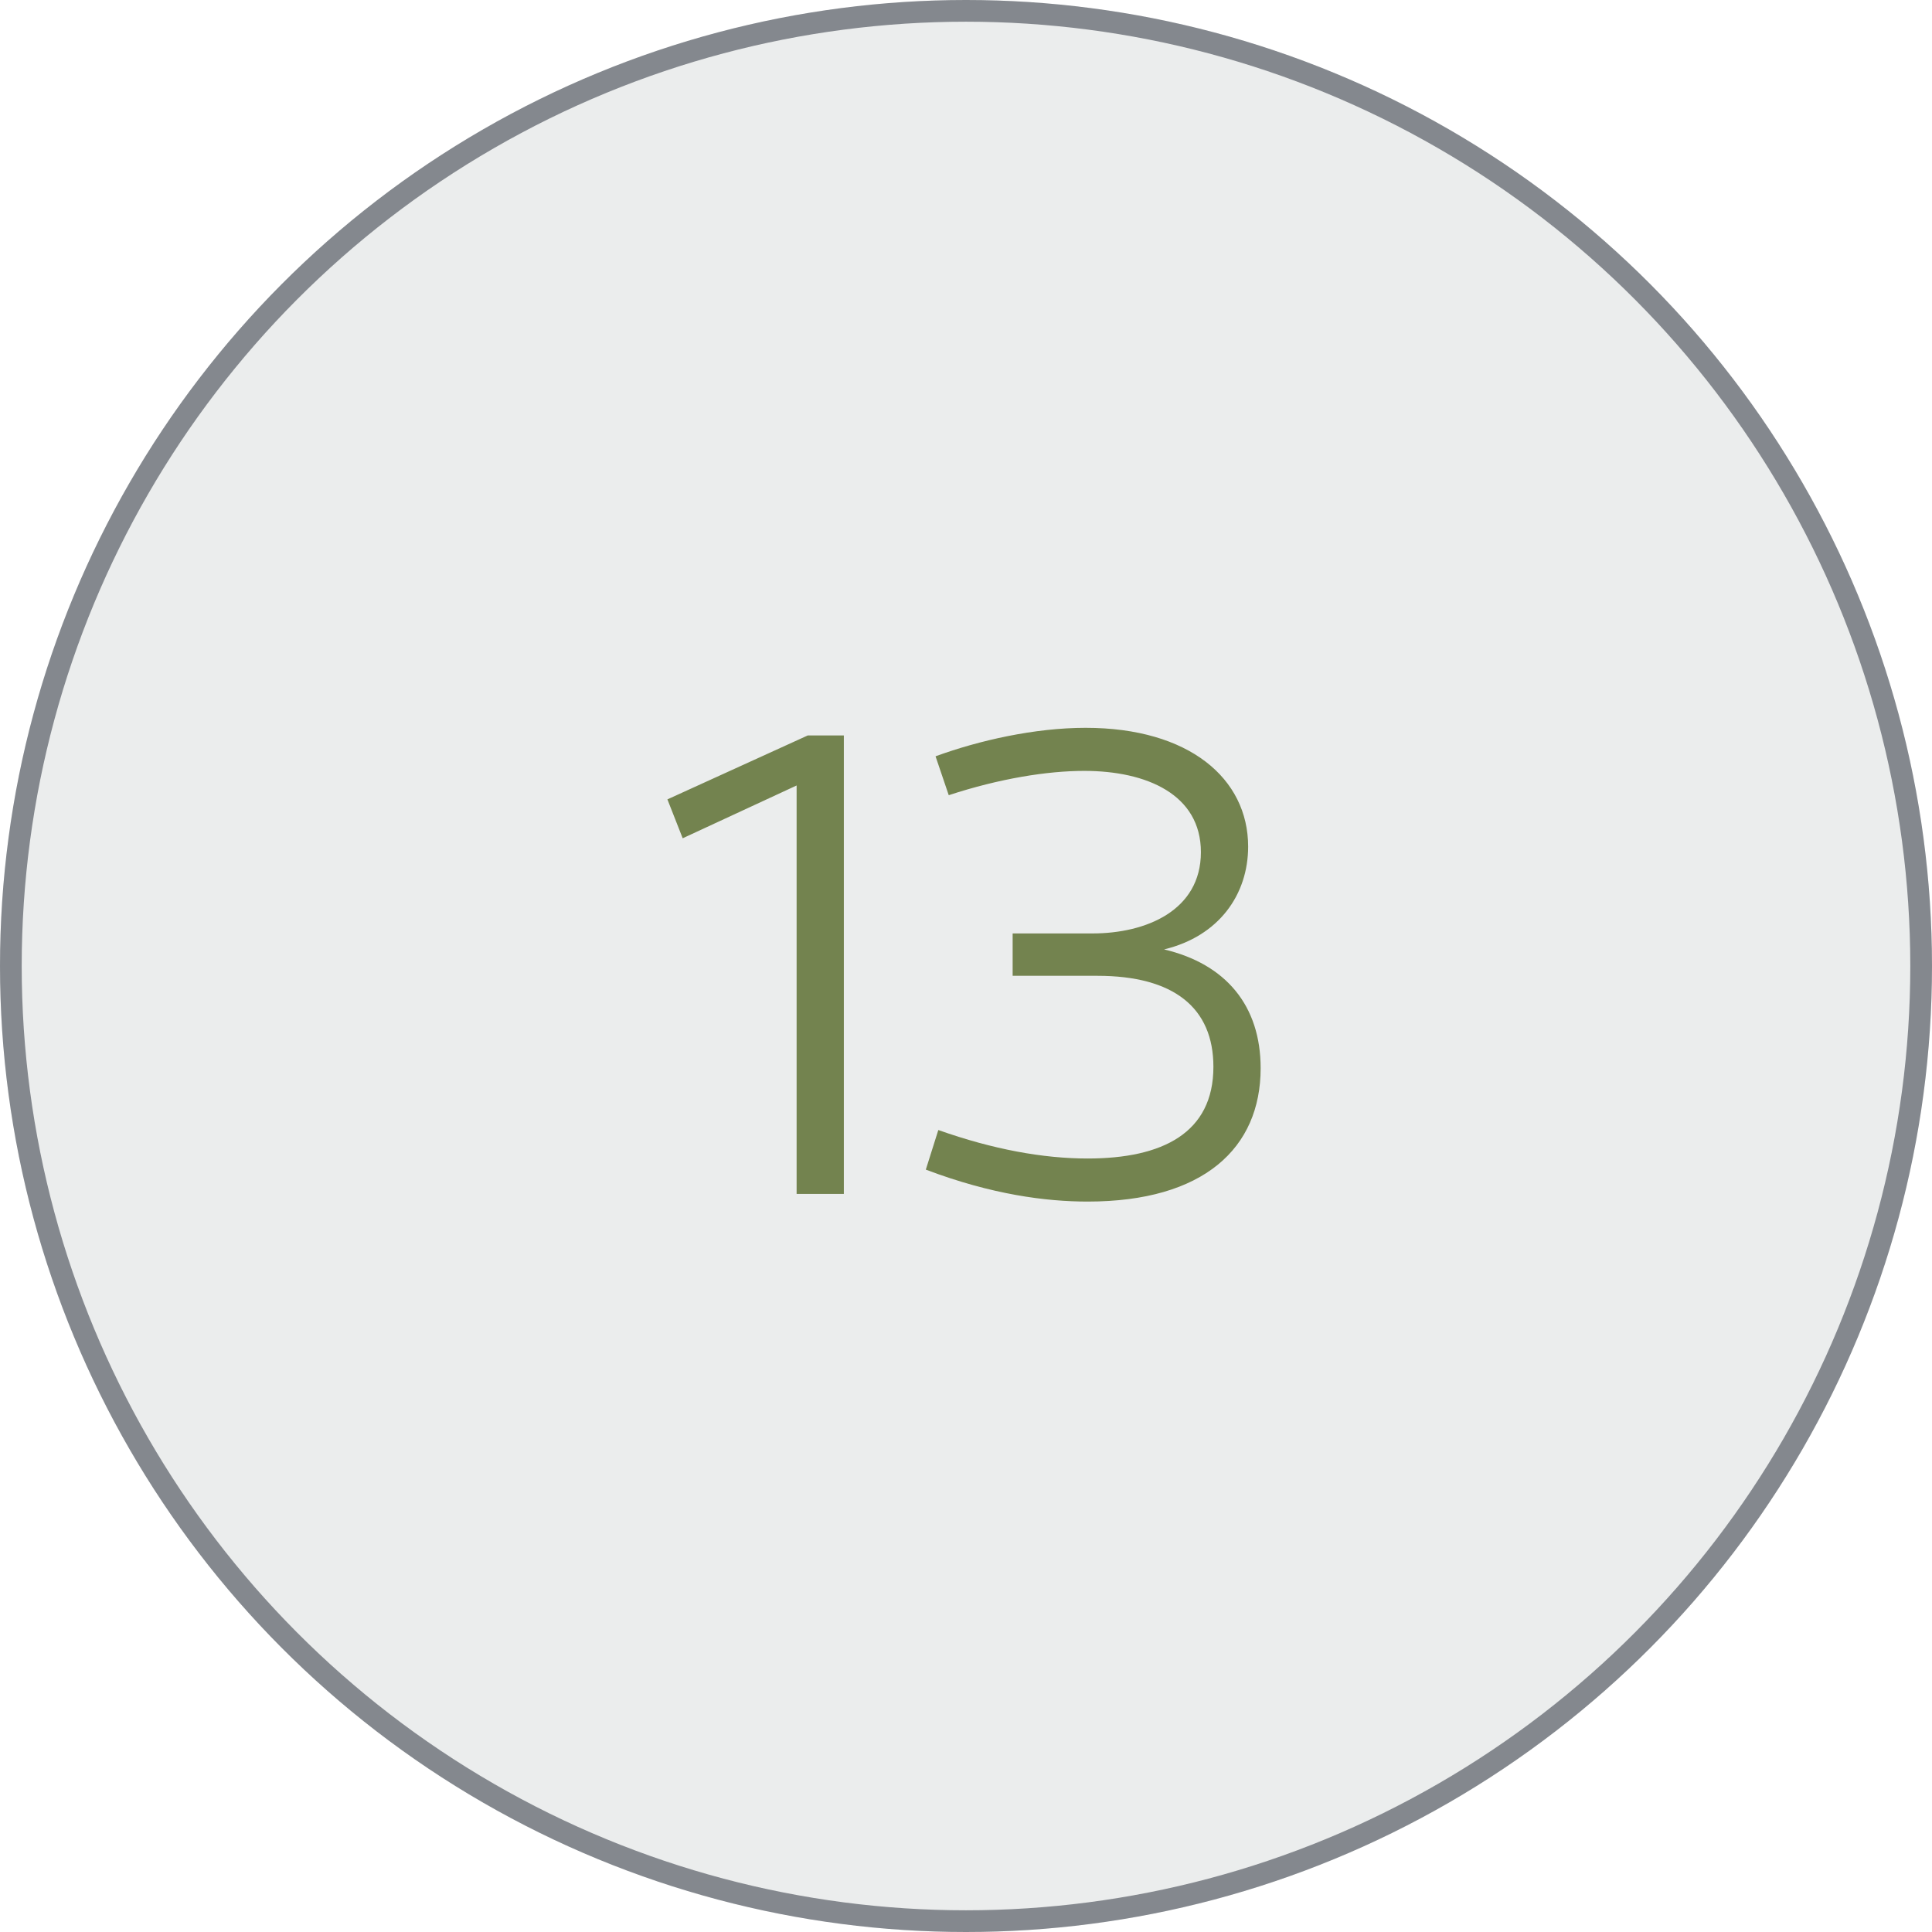
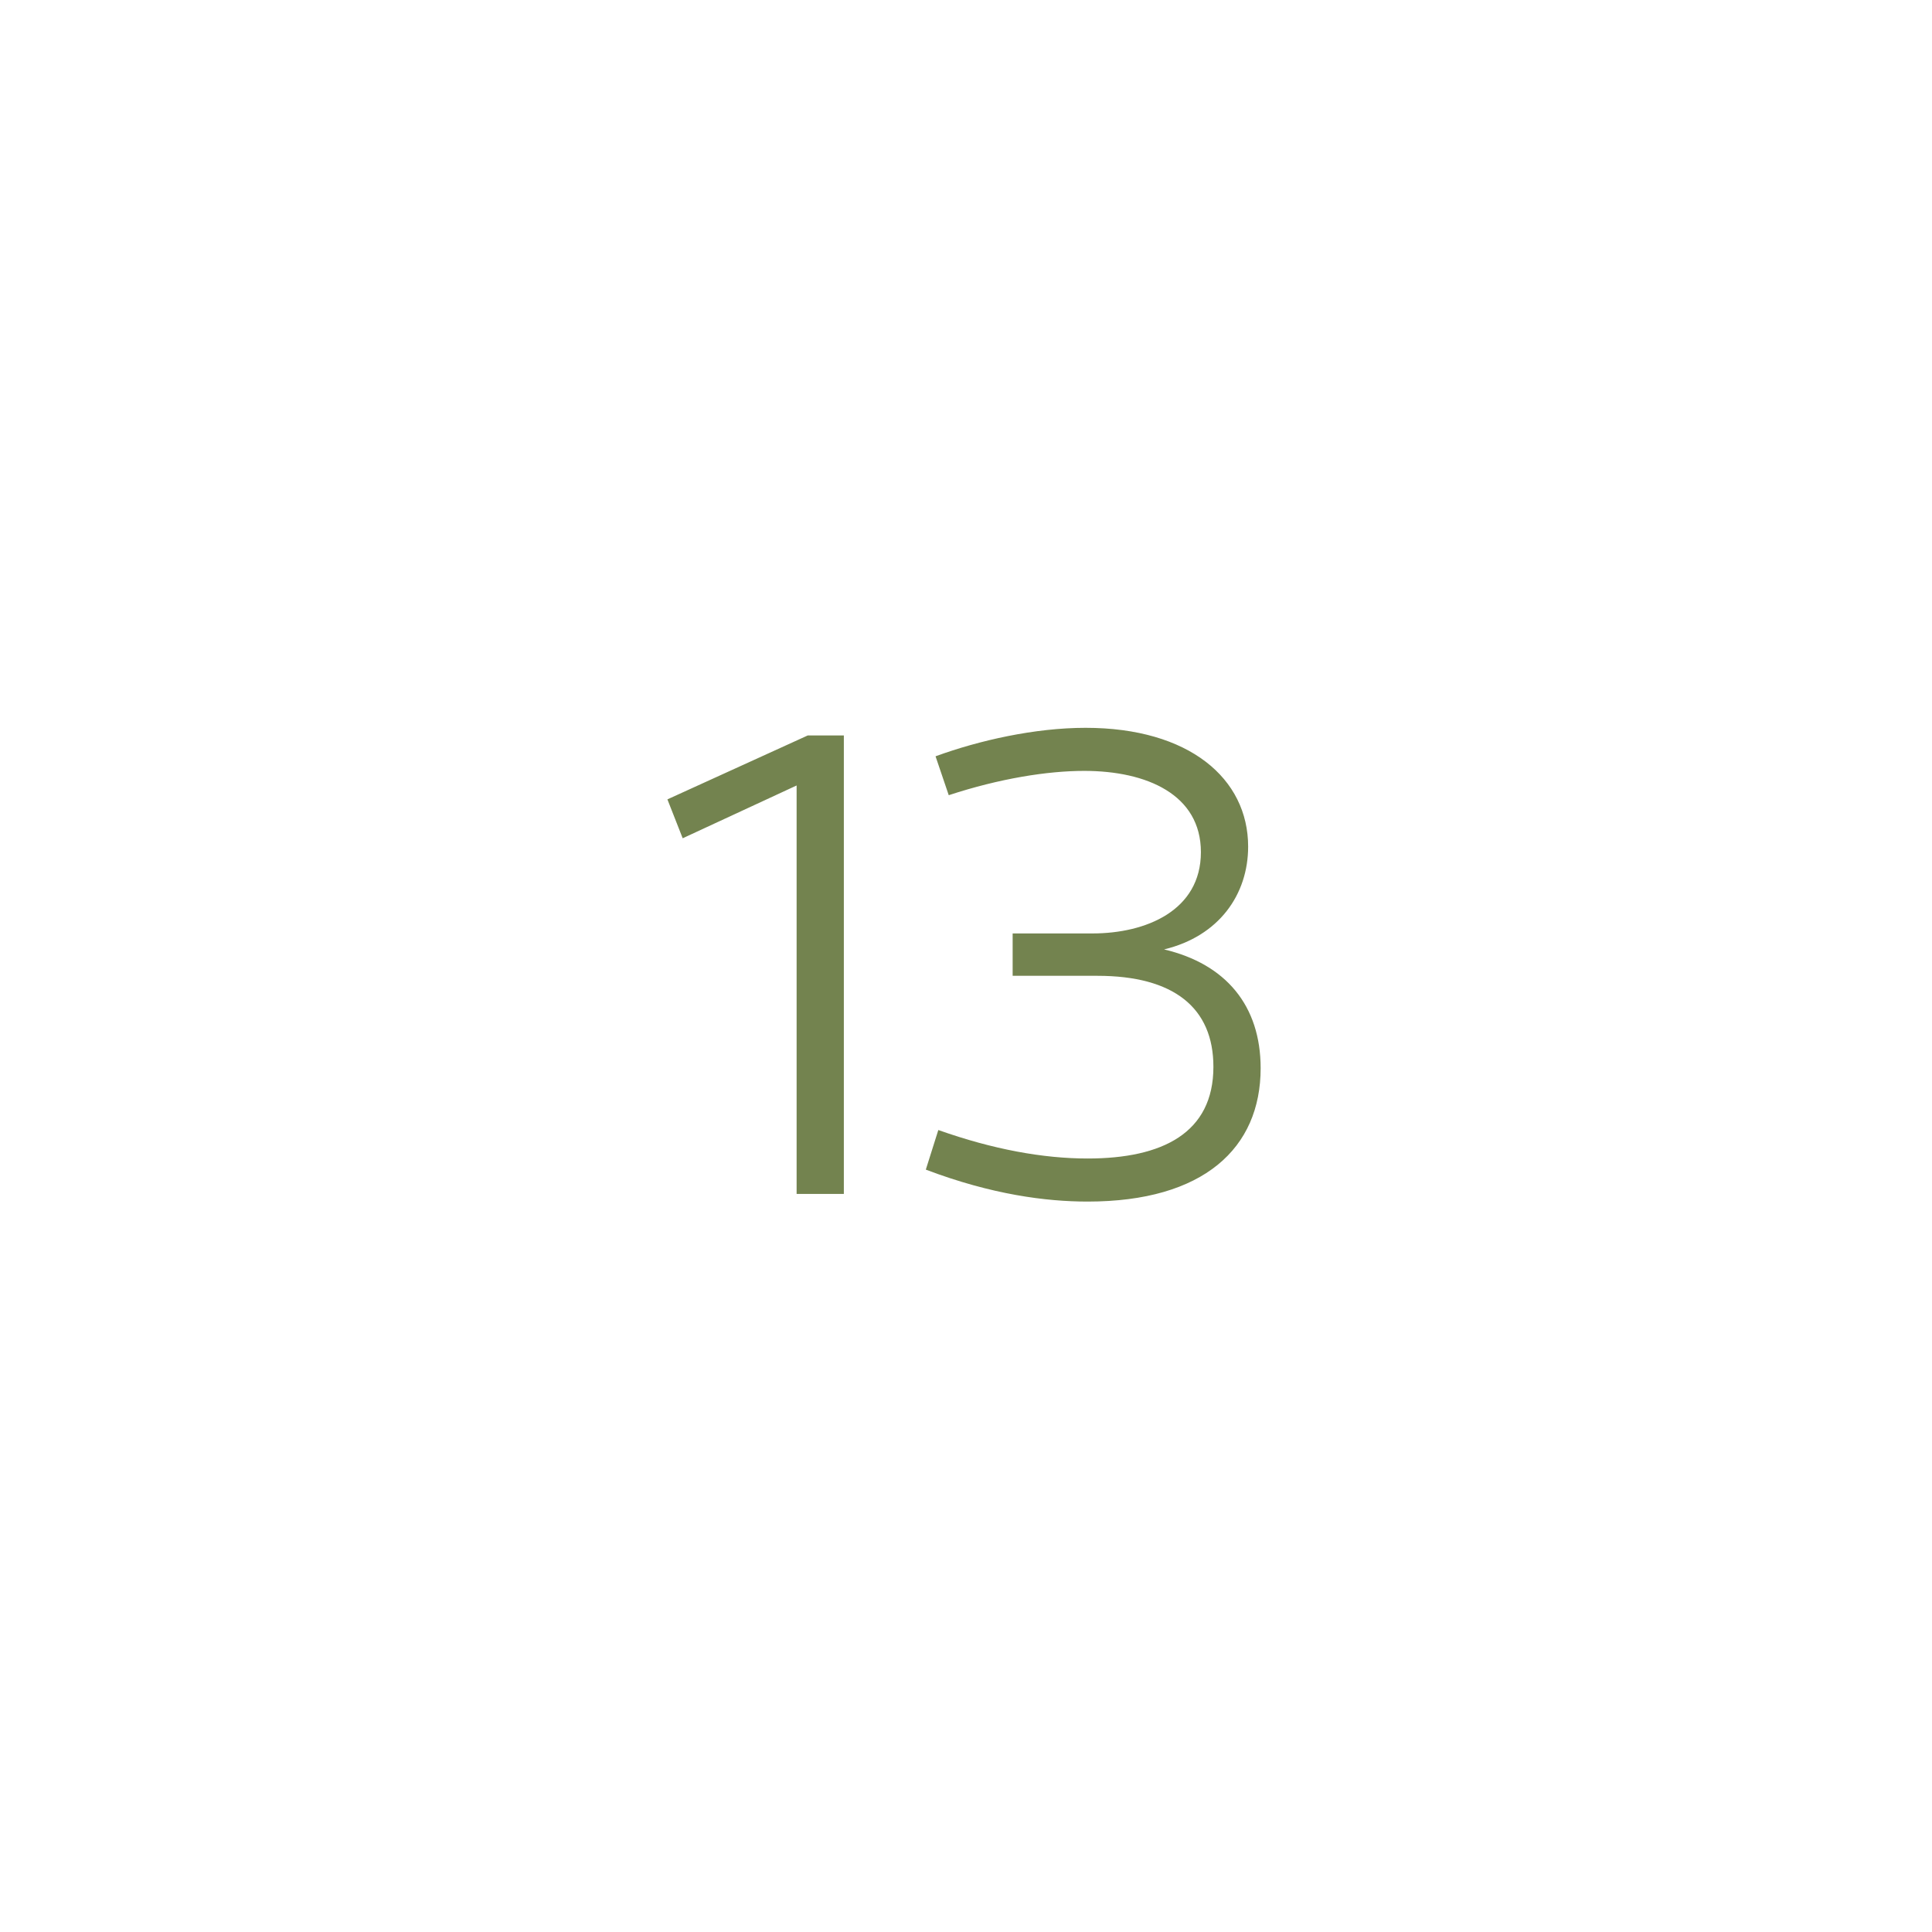
<svg xmlns="http://www.w3.org/2000/svg" width="89" height="89" viewBox="0 0 89 89" fill="none">
-   <circle cx="44.5" cy="44.5" r="44.5" fill="#EBEDED" />
-   <circle cx="44.5" cy="44.5" r="44" stroke="#353A45" stroke-opacity="0.56" />
  <path d="M36.697 55V36.184L31.449 38.616L30.745 36.824L37.209 33.88H38.873V55H36.697ZM43.097 34.84C45.113 34.104 47.673 33.528 50.009 33.528C54.777 33.528 57.497 35.864 57.497 39C57.497 41.208 56.153 43.128 53.625 43.736C56.473 44.408 58.073 46.328 58.073 49.208C58.073 52.888 55.449 55.352 50.105 55.352C48.185 55.352 45.689 55.032 42.649 53.88L43.225 52.056C45.753 52.952 48.057 53.368 50.105 53.368C53.561 53.368 55.897 52.184 55.897 49.144C55.897 46.424 54.073 44.952 50.553 44.952H46.649V43H50.329C52.793 43 55.321 41.944 55.321 39.256C55.321 36.6 52.825 35.512 49.945 35.512C48.249 35.512 46.041 35.864 43.705 36.632L43.097 34.84Z" fill="#73834F" />
</svg>